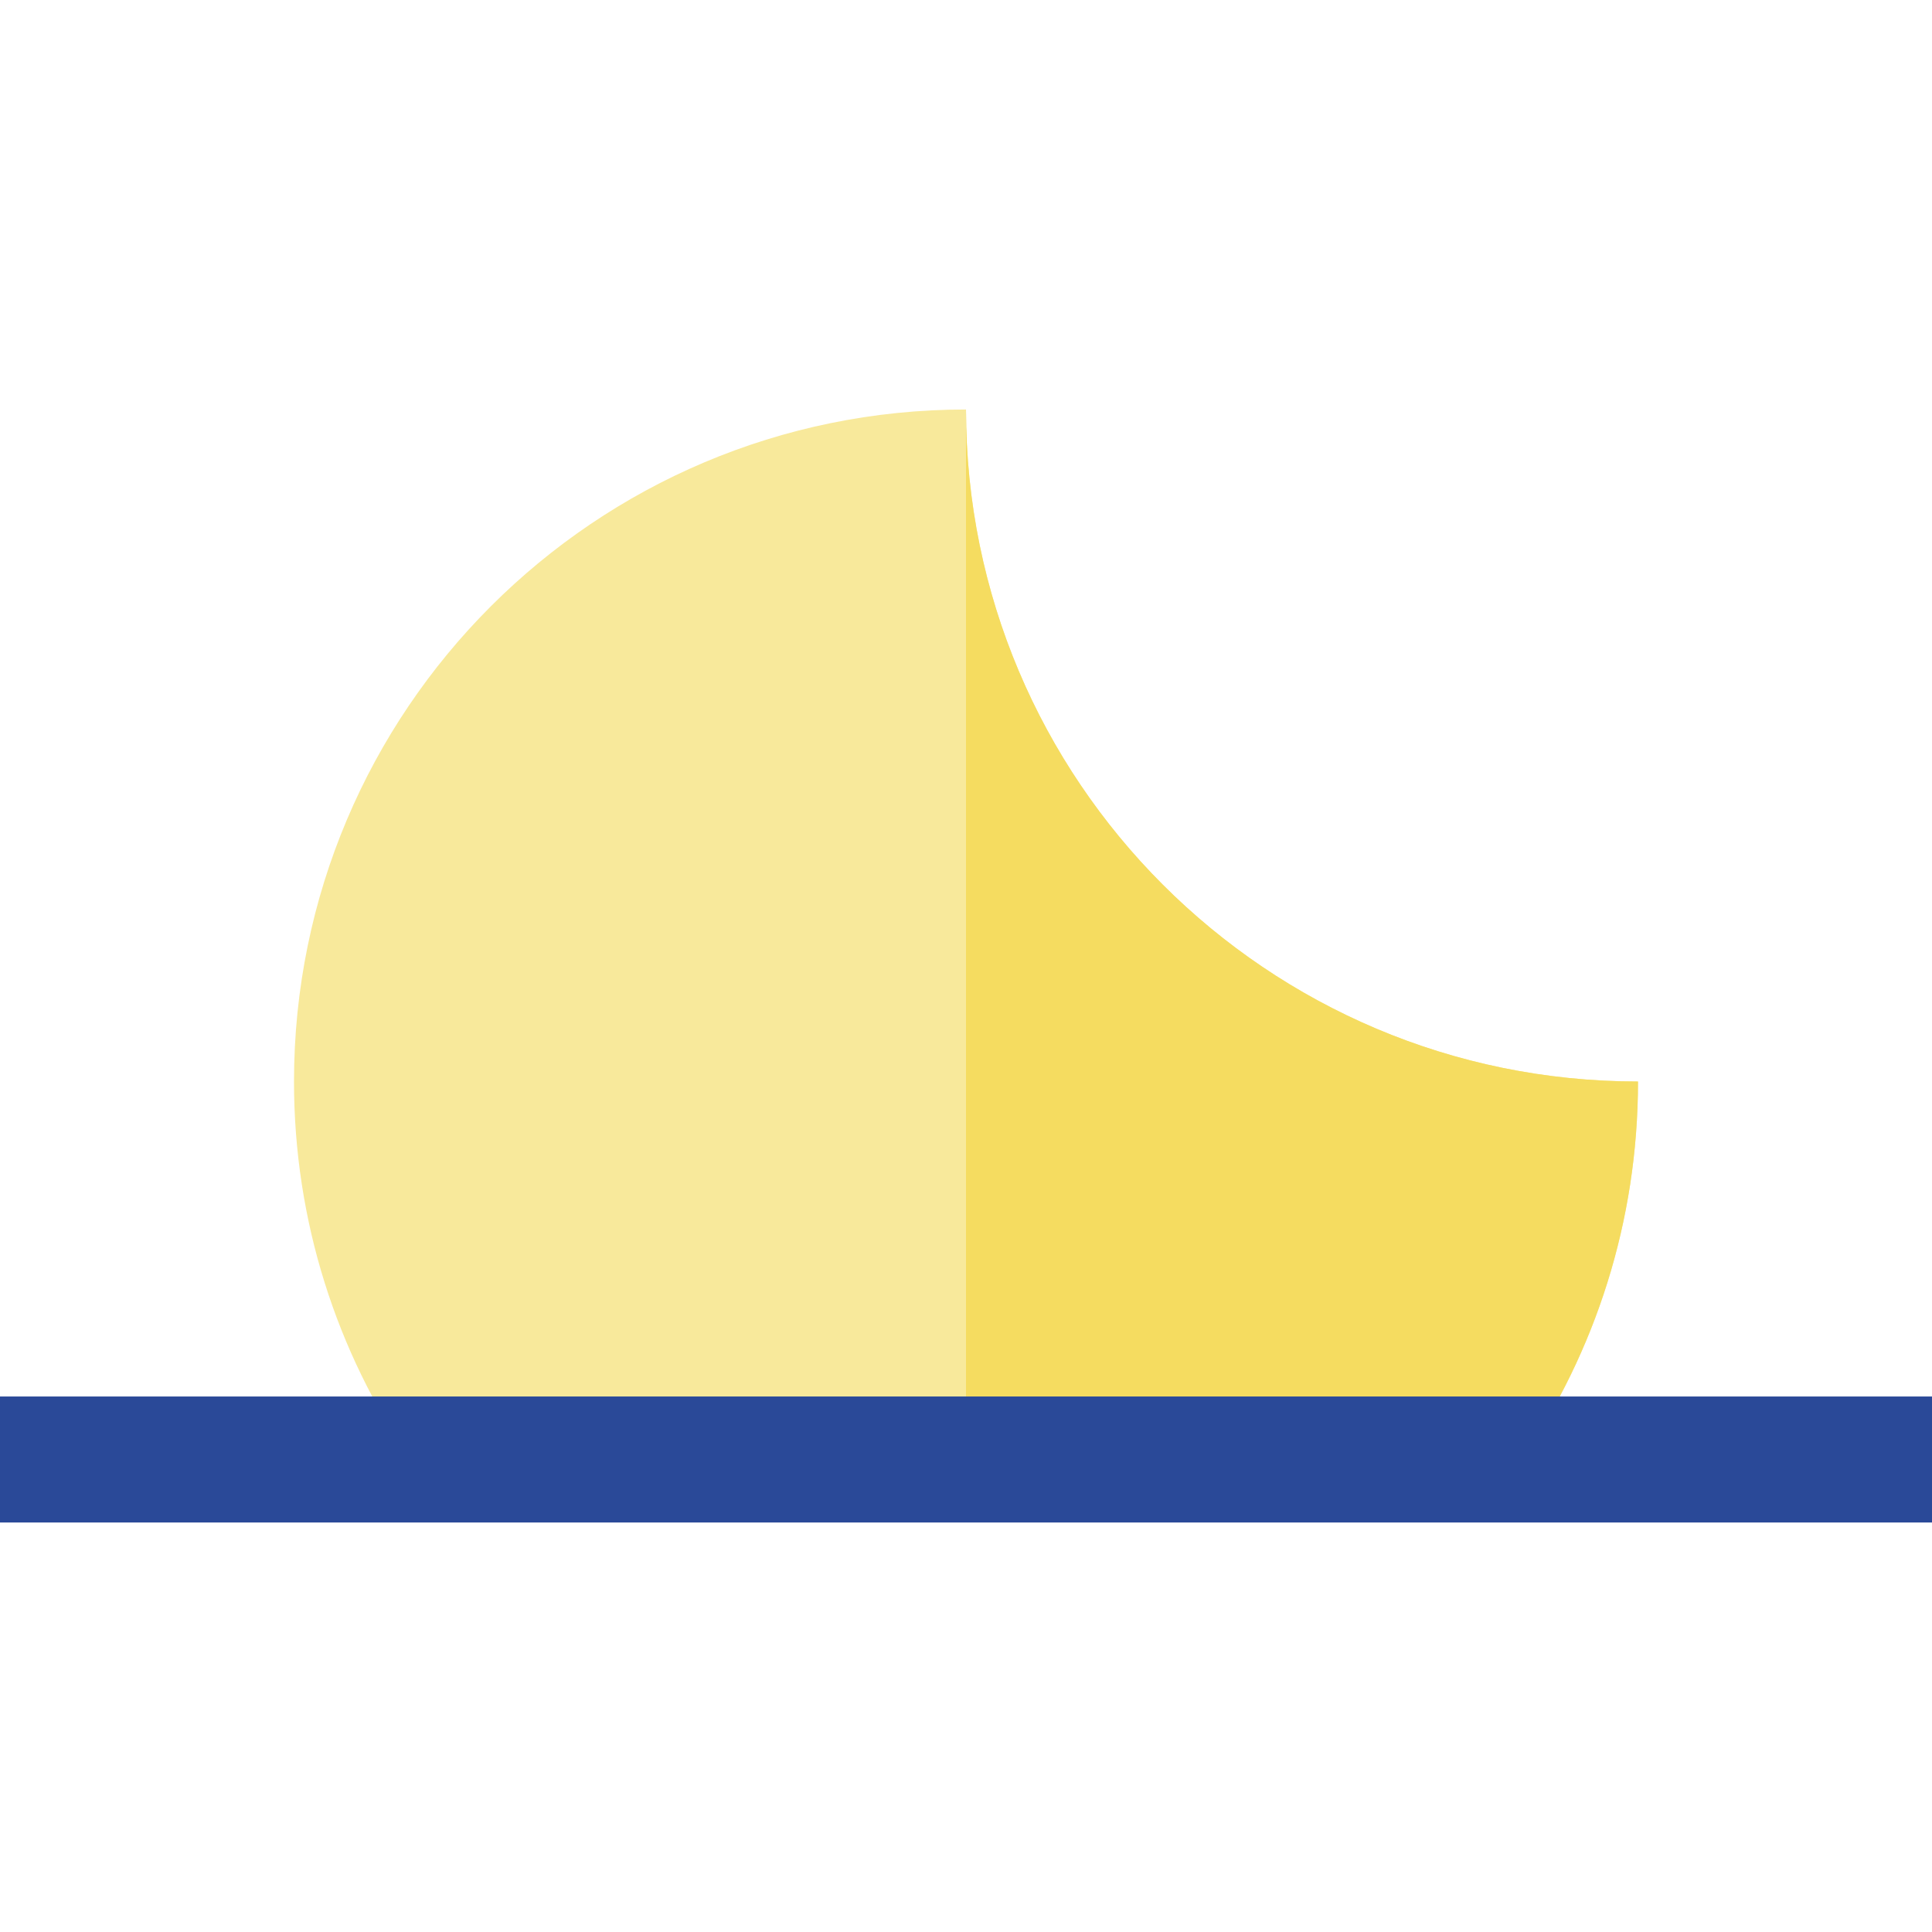
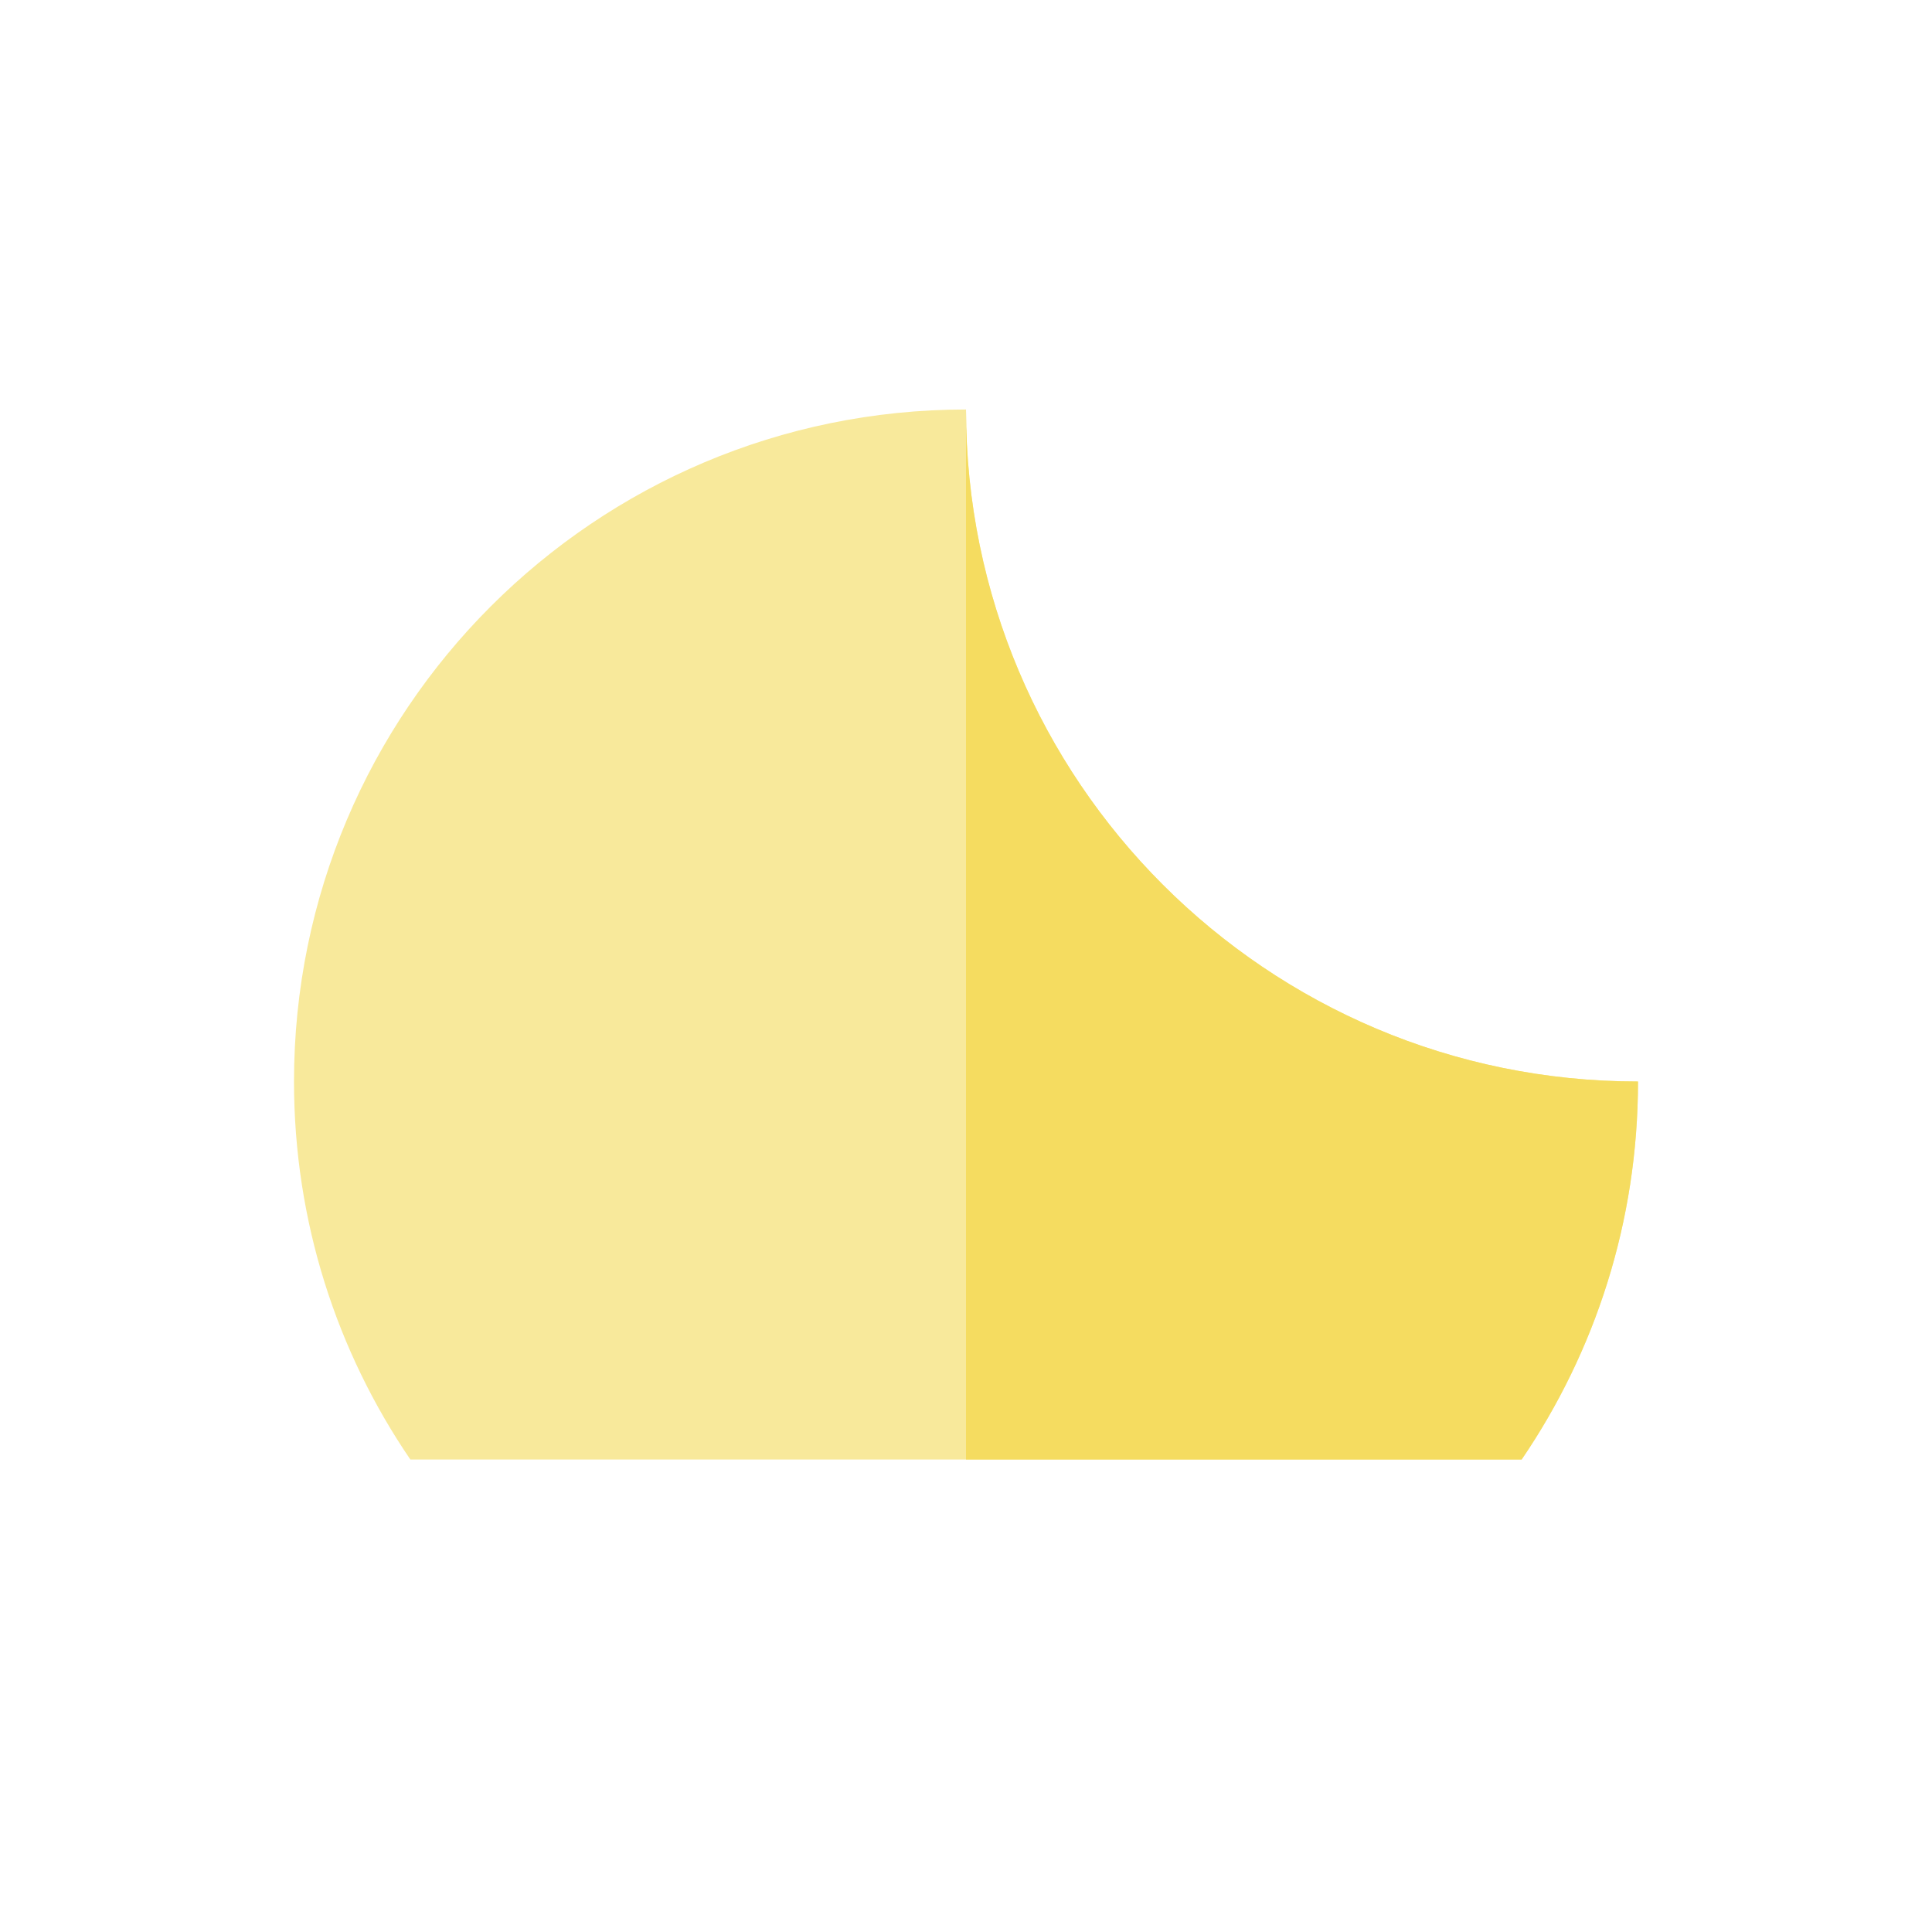
<svg xmlns="http://www.w3.org/2000/svg" version="1.1" id="Layer_1" x="0px" y="0px" viewBox="0 0 512 512" style="enable-background:new 0 0 512 512;" xml:space="preserve">
  <path style="fill:#F8E99B;" d="M403.255,386.783c19.454-28.542,30.832-63.027,30.832-100.174  C335.733,286.609,256,206.876,256,108.522c-98.354,0-178.087,79.733-178.087,178.087c0,37.147,11.38,71.632,30.834,100.174H403.255z  " />
-   <path style="fill:#F5DC60;" d="M403.255,386.783c19.454-28.542,30.832-63.027,30.832-100.174  C335.733,286.609,256,206.876,256,108.522v278.261H403.255z" />
-   <rect y="370.087" style="fill:#2A4998;" width="512" height="33.391" />
+   <path style="fill:#F5DC60;" d="M403.255,386.783c19.454-28.542,30.832-63.027,30.832-100.174  C335.733,286.609,256,206.876,256,108.522v278.261H403.255" />
  <g>
</g>
  <g>
</g>
  <g>
</g>
  <g>
</g>
  <g>
</g>
  <g>
</g>
  <g>
</g>
  <g>
</g>
  <g>
</g>
  <g>
</g>
  <g>
</g>
  <g>
</g>
  <g>
</g>
  <g>
</g>
  <g>
</g>
</svg>